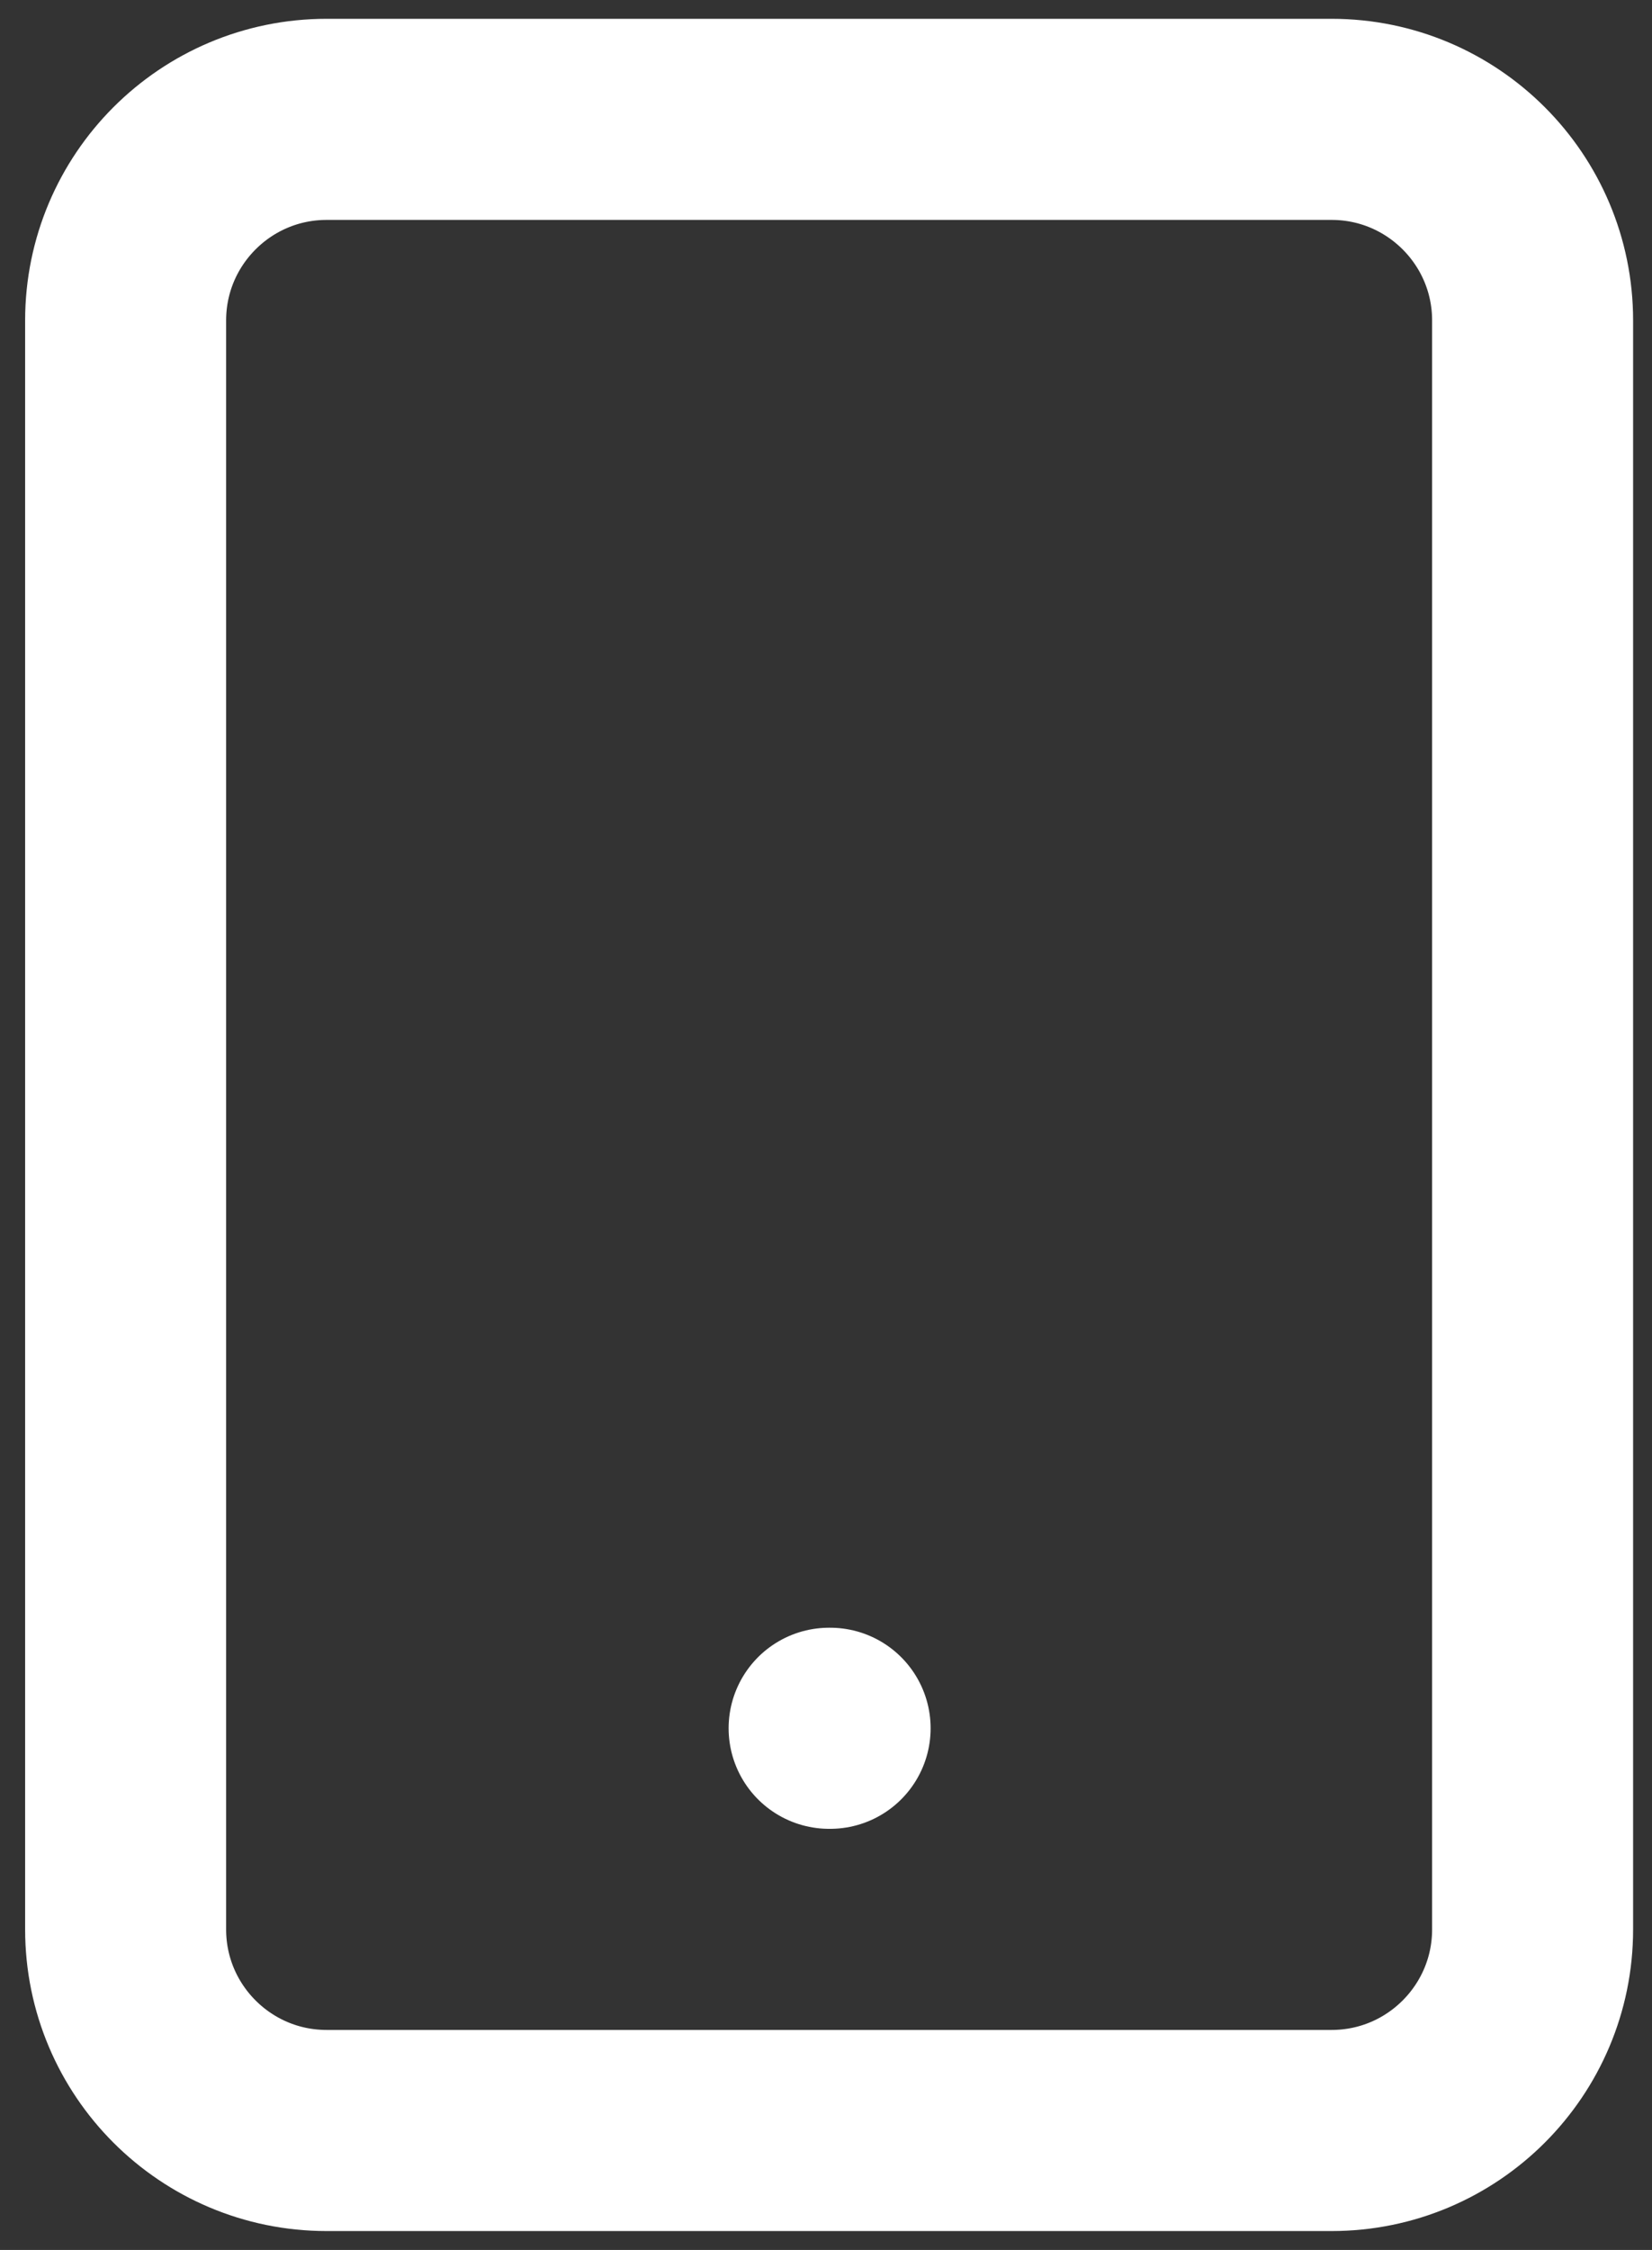
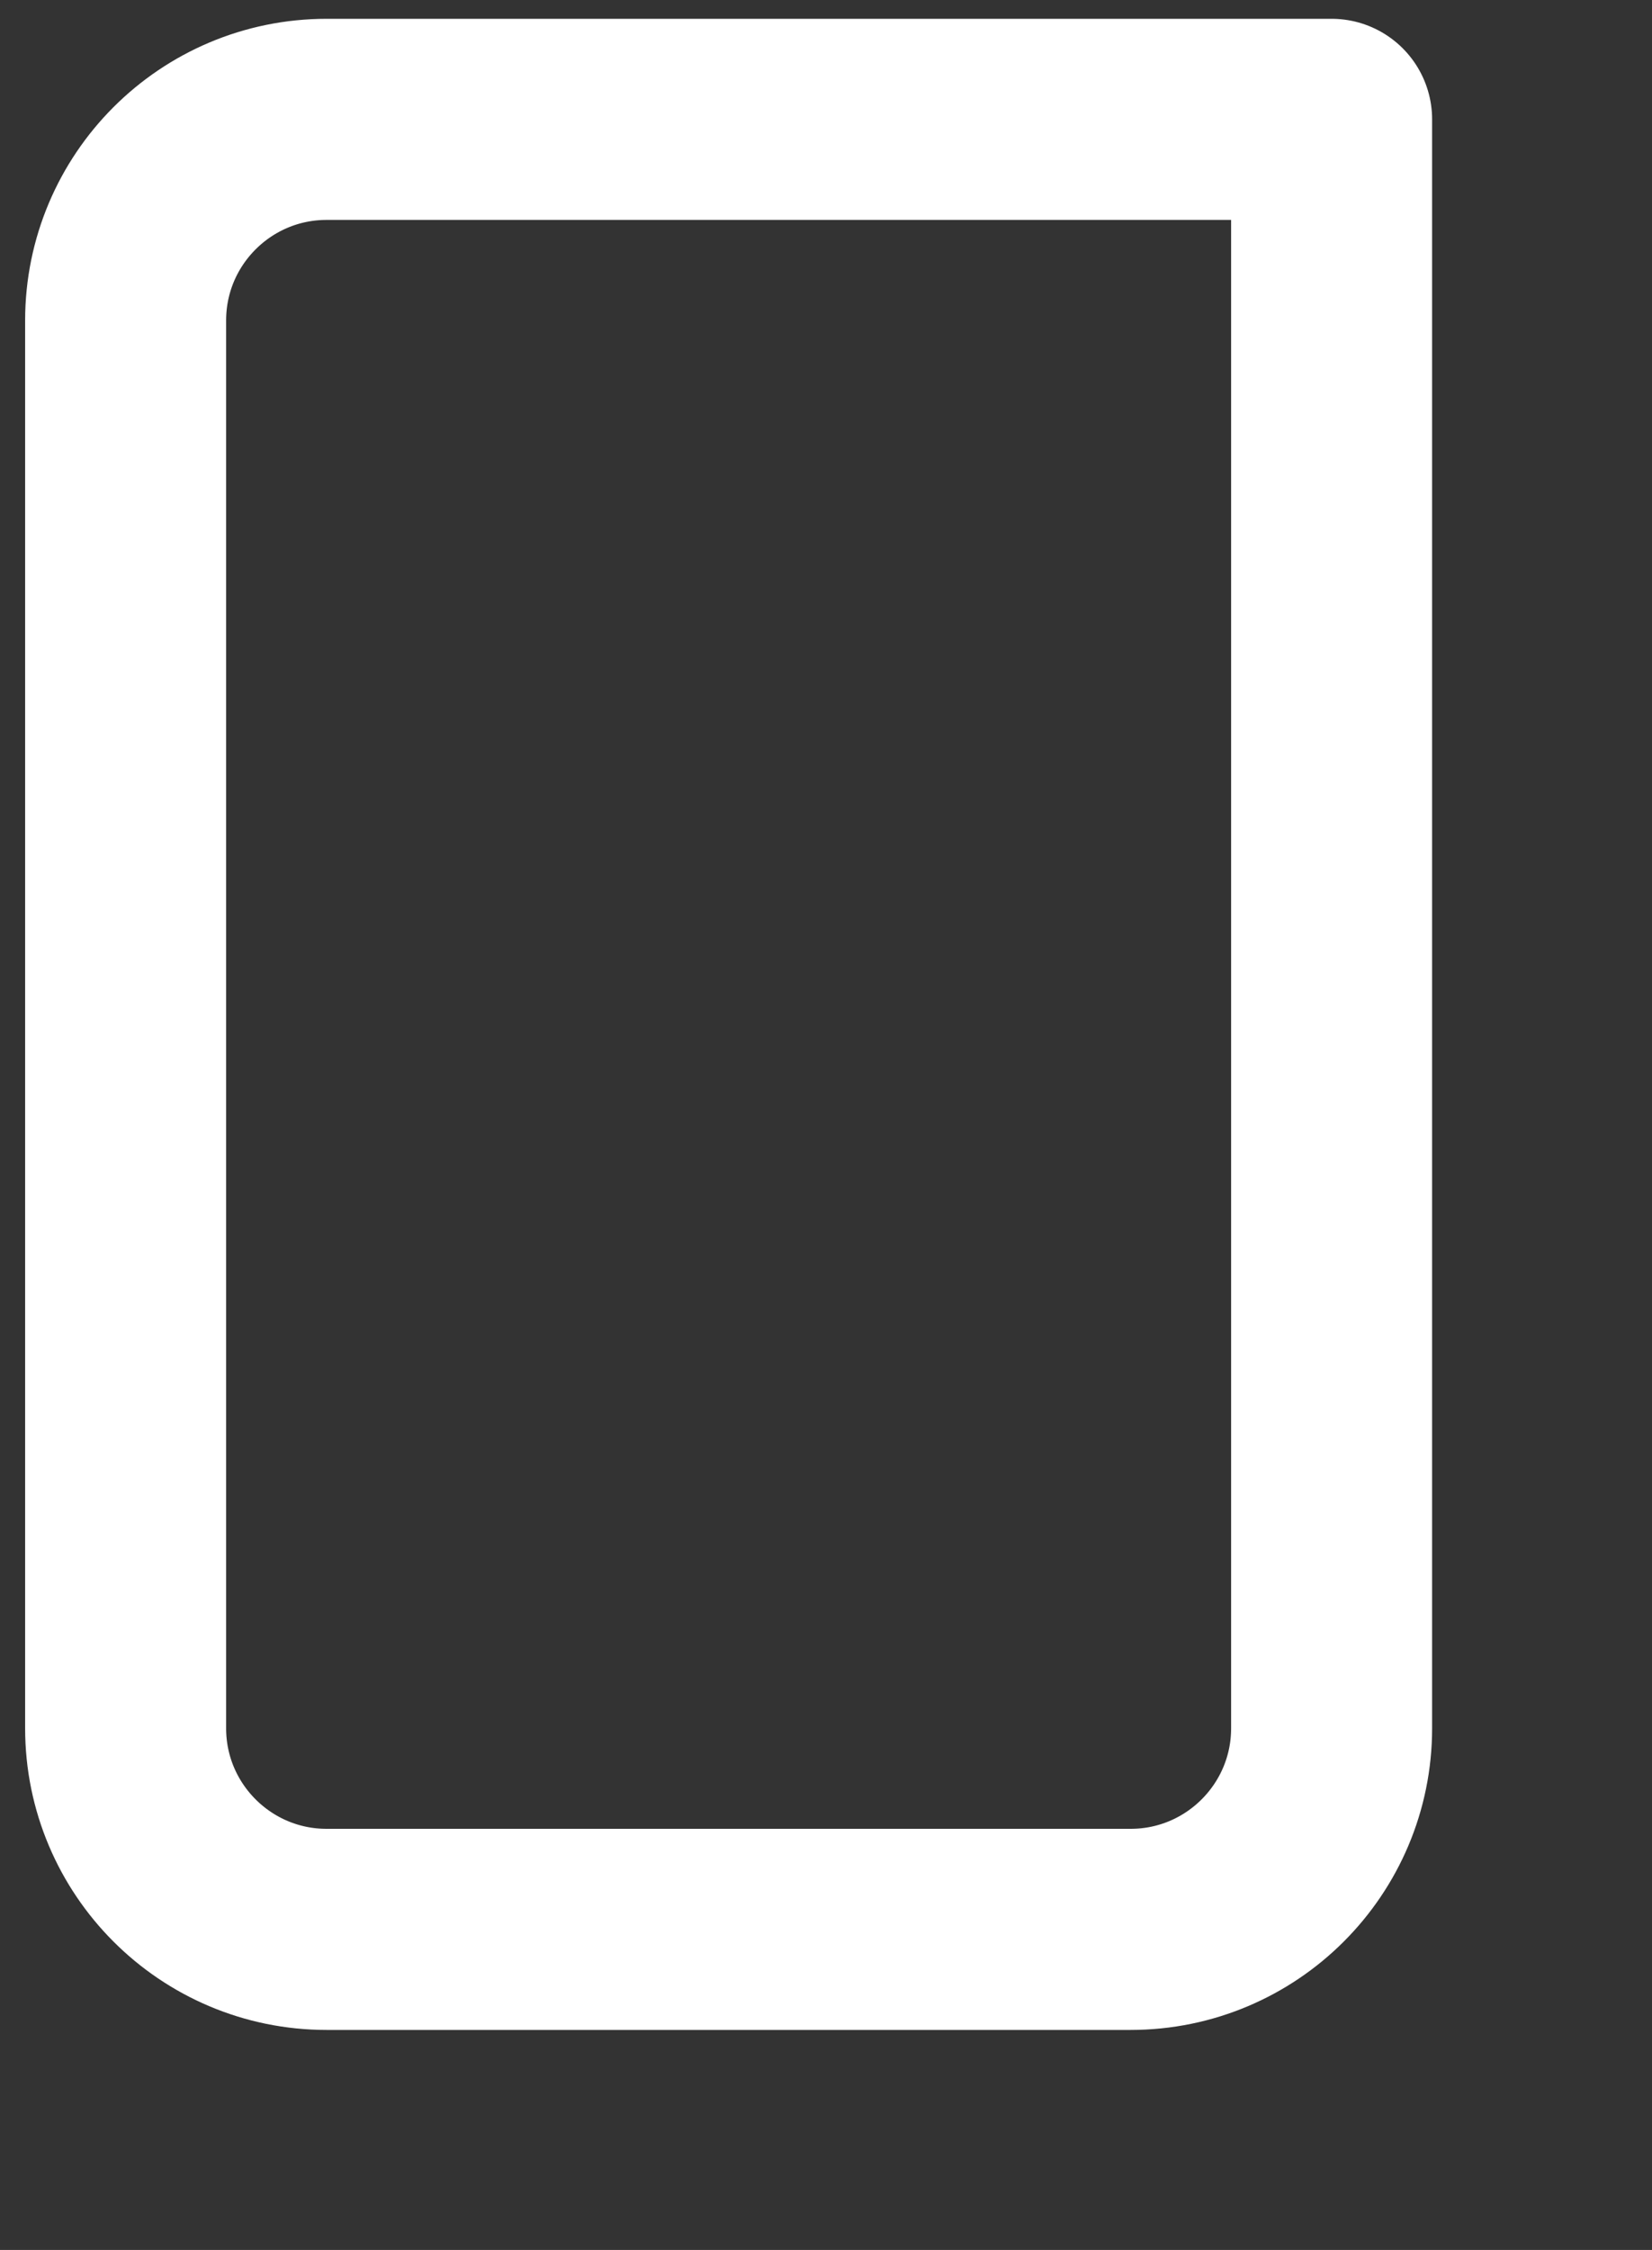
<svg xmlns="http://www.w3.org/2000/svg" version="1.1" id="Layer_1" x="0px" y="0px" width="16.438px" height="22.375px" viewBox="3.75 0.813 16.438 22.375" enable-background="new 3.75 0.813 16.438 22.375" xml:space="preserve">
  <rect x="3.75" y="0.813" width="16.438" height="22.375" fill="#333333" stroke="none" />
-   <path fill="none" stroke="#FFFFFF" stroke-width="2" stroke-linecap="round" stroke-linejoin="round" d="M7,2h10  c1.104,0,2,0.896,2,2v16c0,1.104-0.896,2-2,2H7c-1.104,0-2-0.896-2-2V4C5,2.896,5.896,2,7,2z" />
-   <line fill="none" stroke="#FFFFFF" stroke-width="2" stroke-linecap="round" stroke-linejoin="round" x1="12" y1="18" x2="12.01" y2="18" />
+   <path fill="none" stroke="#FFFFFF" stroke-width="2" stroke-linecap="round" stroke-linejoin="round" d="M7,2h10  v16c0,1.104-0.896,2-2,2H7c-1.104,0-2-0.896-2-2V4C5,2.896,5.896,2,7,2z" />
</svg>